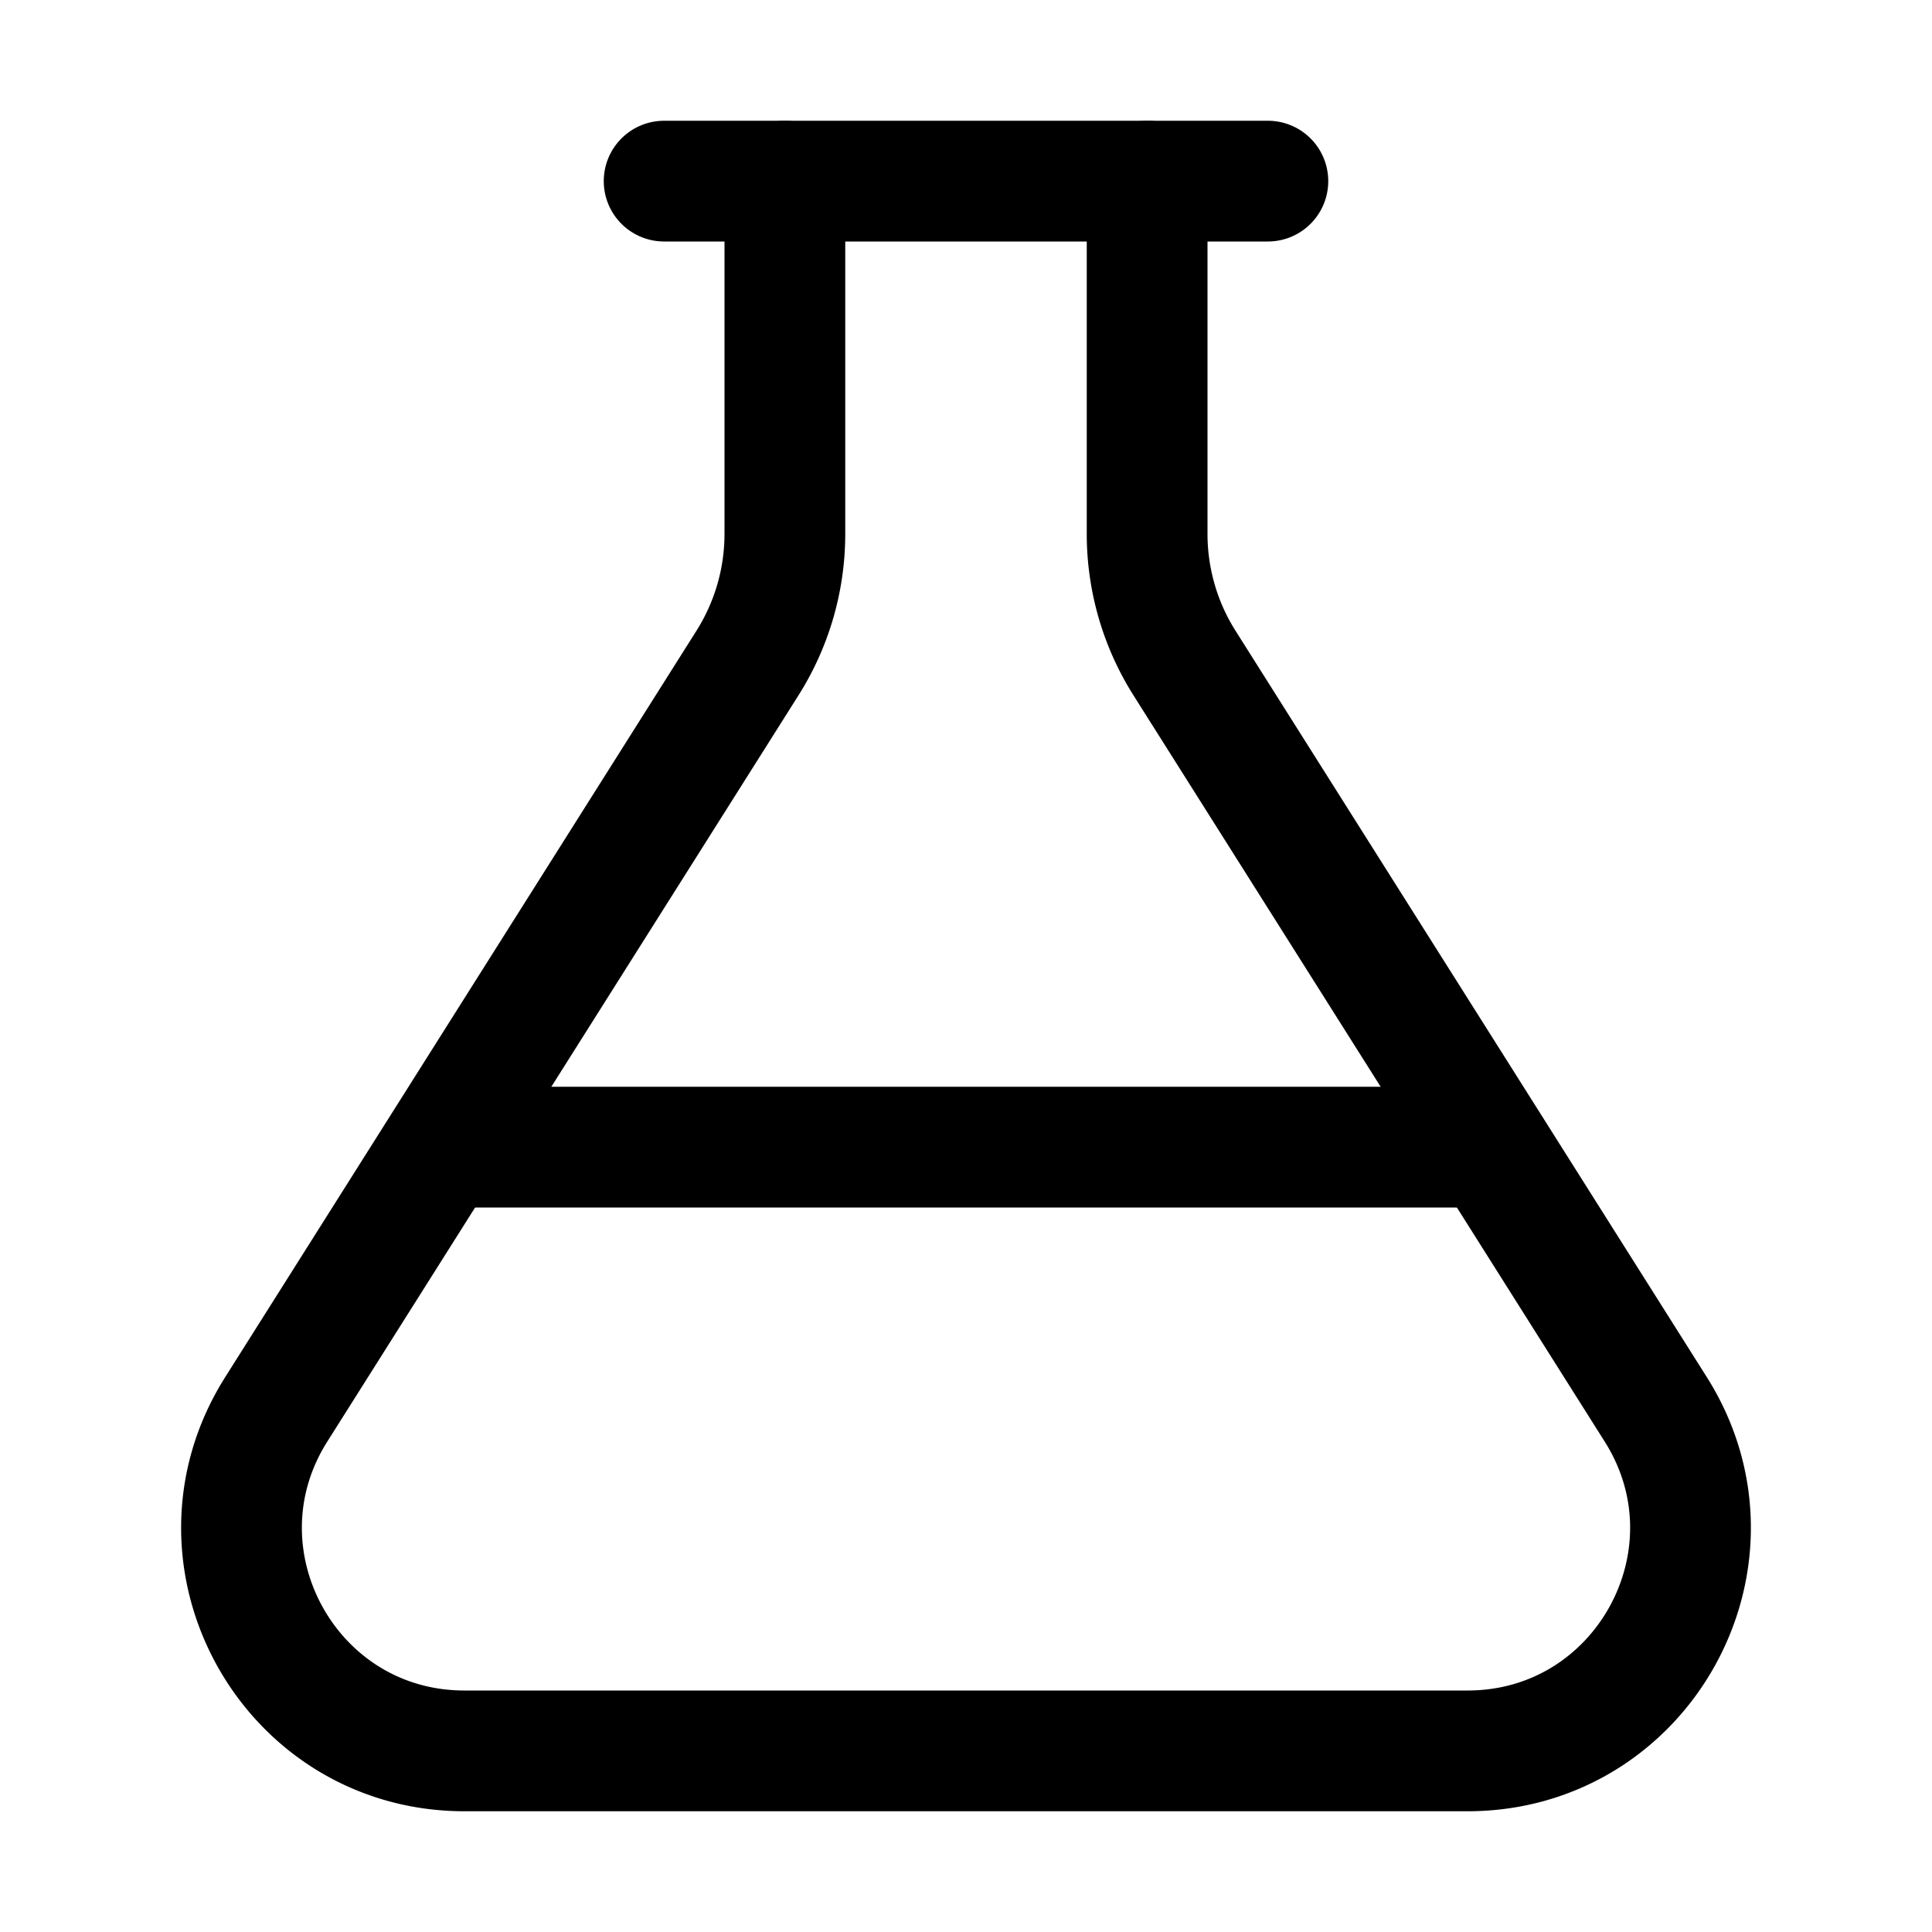
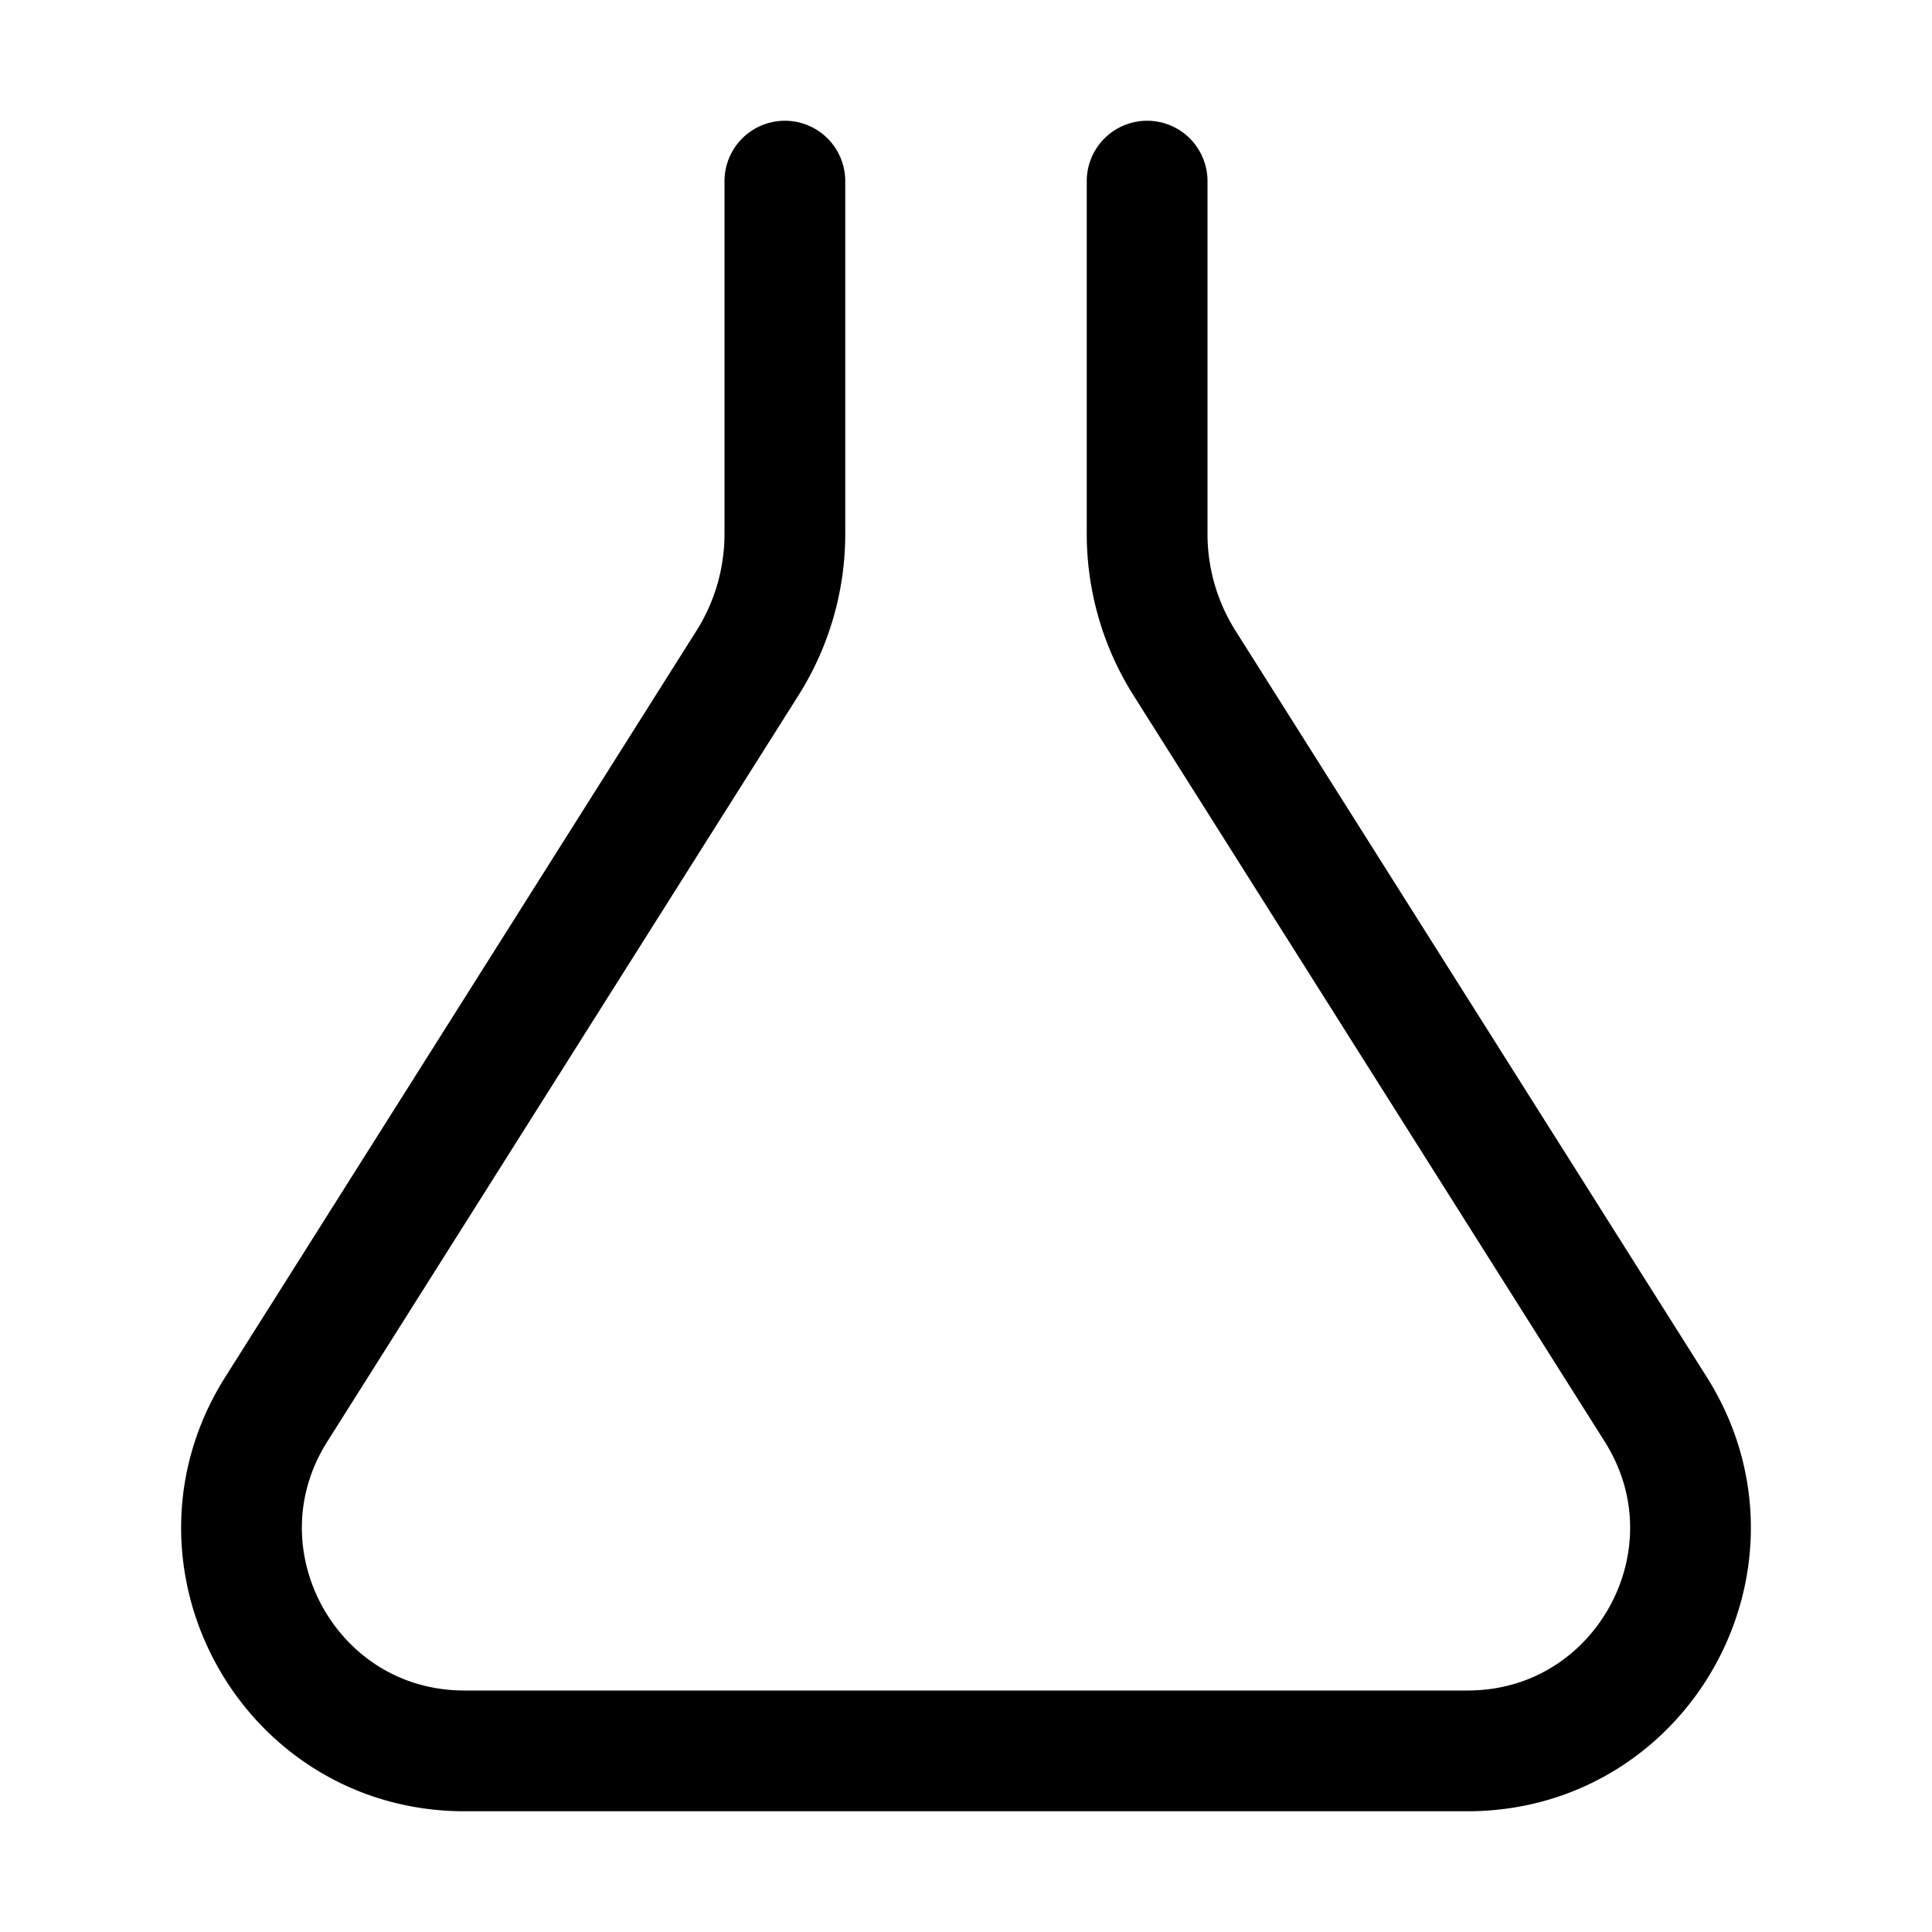
<svg xmlns="http://www.w3.org/2000/svg" height="512" viewBox="0 0 512 512" width="512">
  <g fill="none" stroke="#000" stroke-linecap="round" stroke-miterlimit="10" stroke-width="32">
-     <path d="m176 48h160" />
-     <path d="m118 304h276" />
    <path d="m208 48v93.48a64.09 64.09 0 0 1 -9.88 34.18l-124.91 197.83c-24.81 39.29 3.42 90.51 49.87 90.51h265.84c46.45 0 74.68-51.22 49.87-90.51l-124.92-197.83a64.09 64.09 0 0 1 -9.87-34.18v-93.48" />
  </g>
</svg>